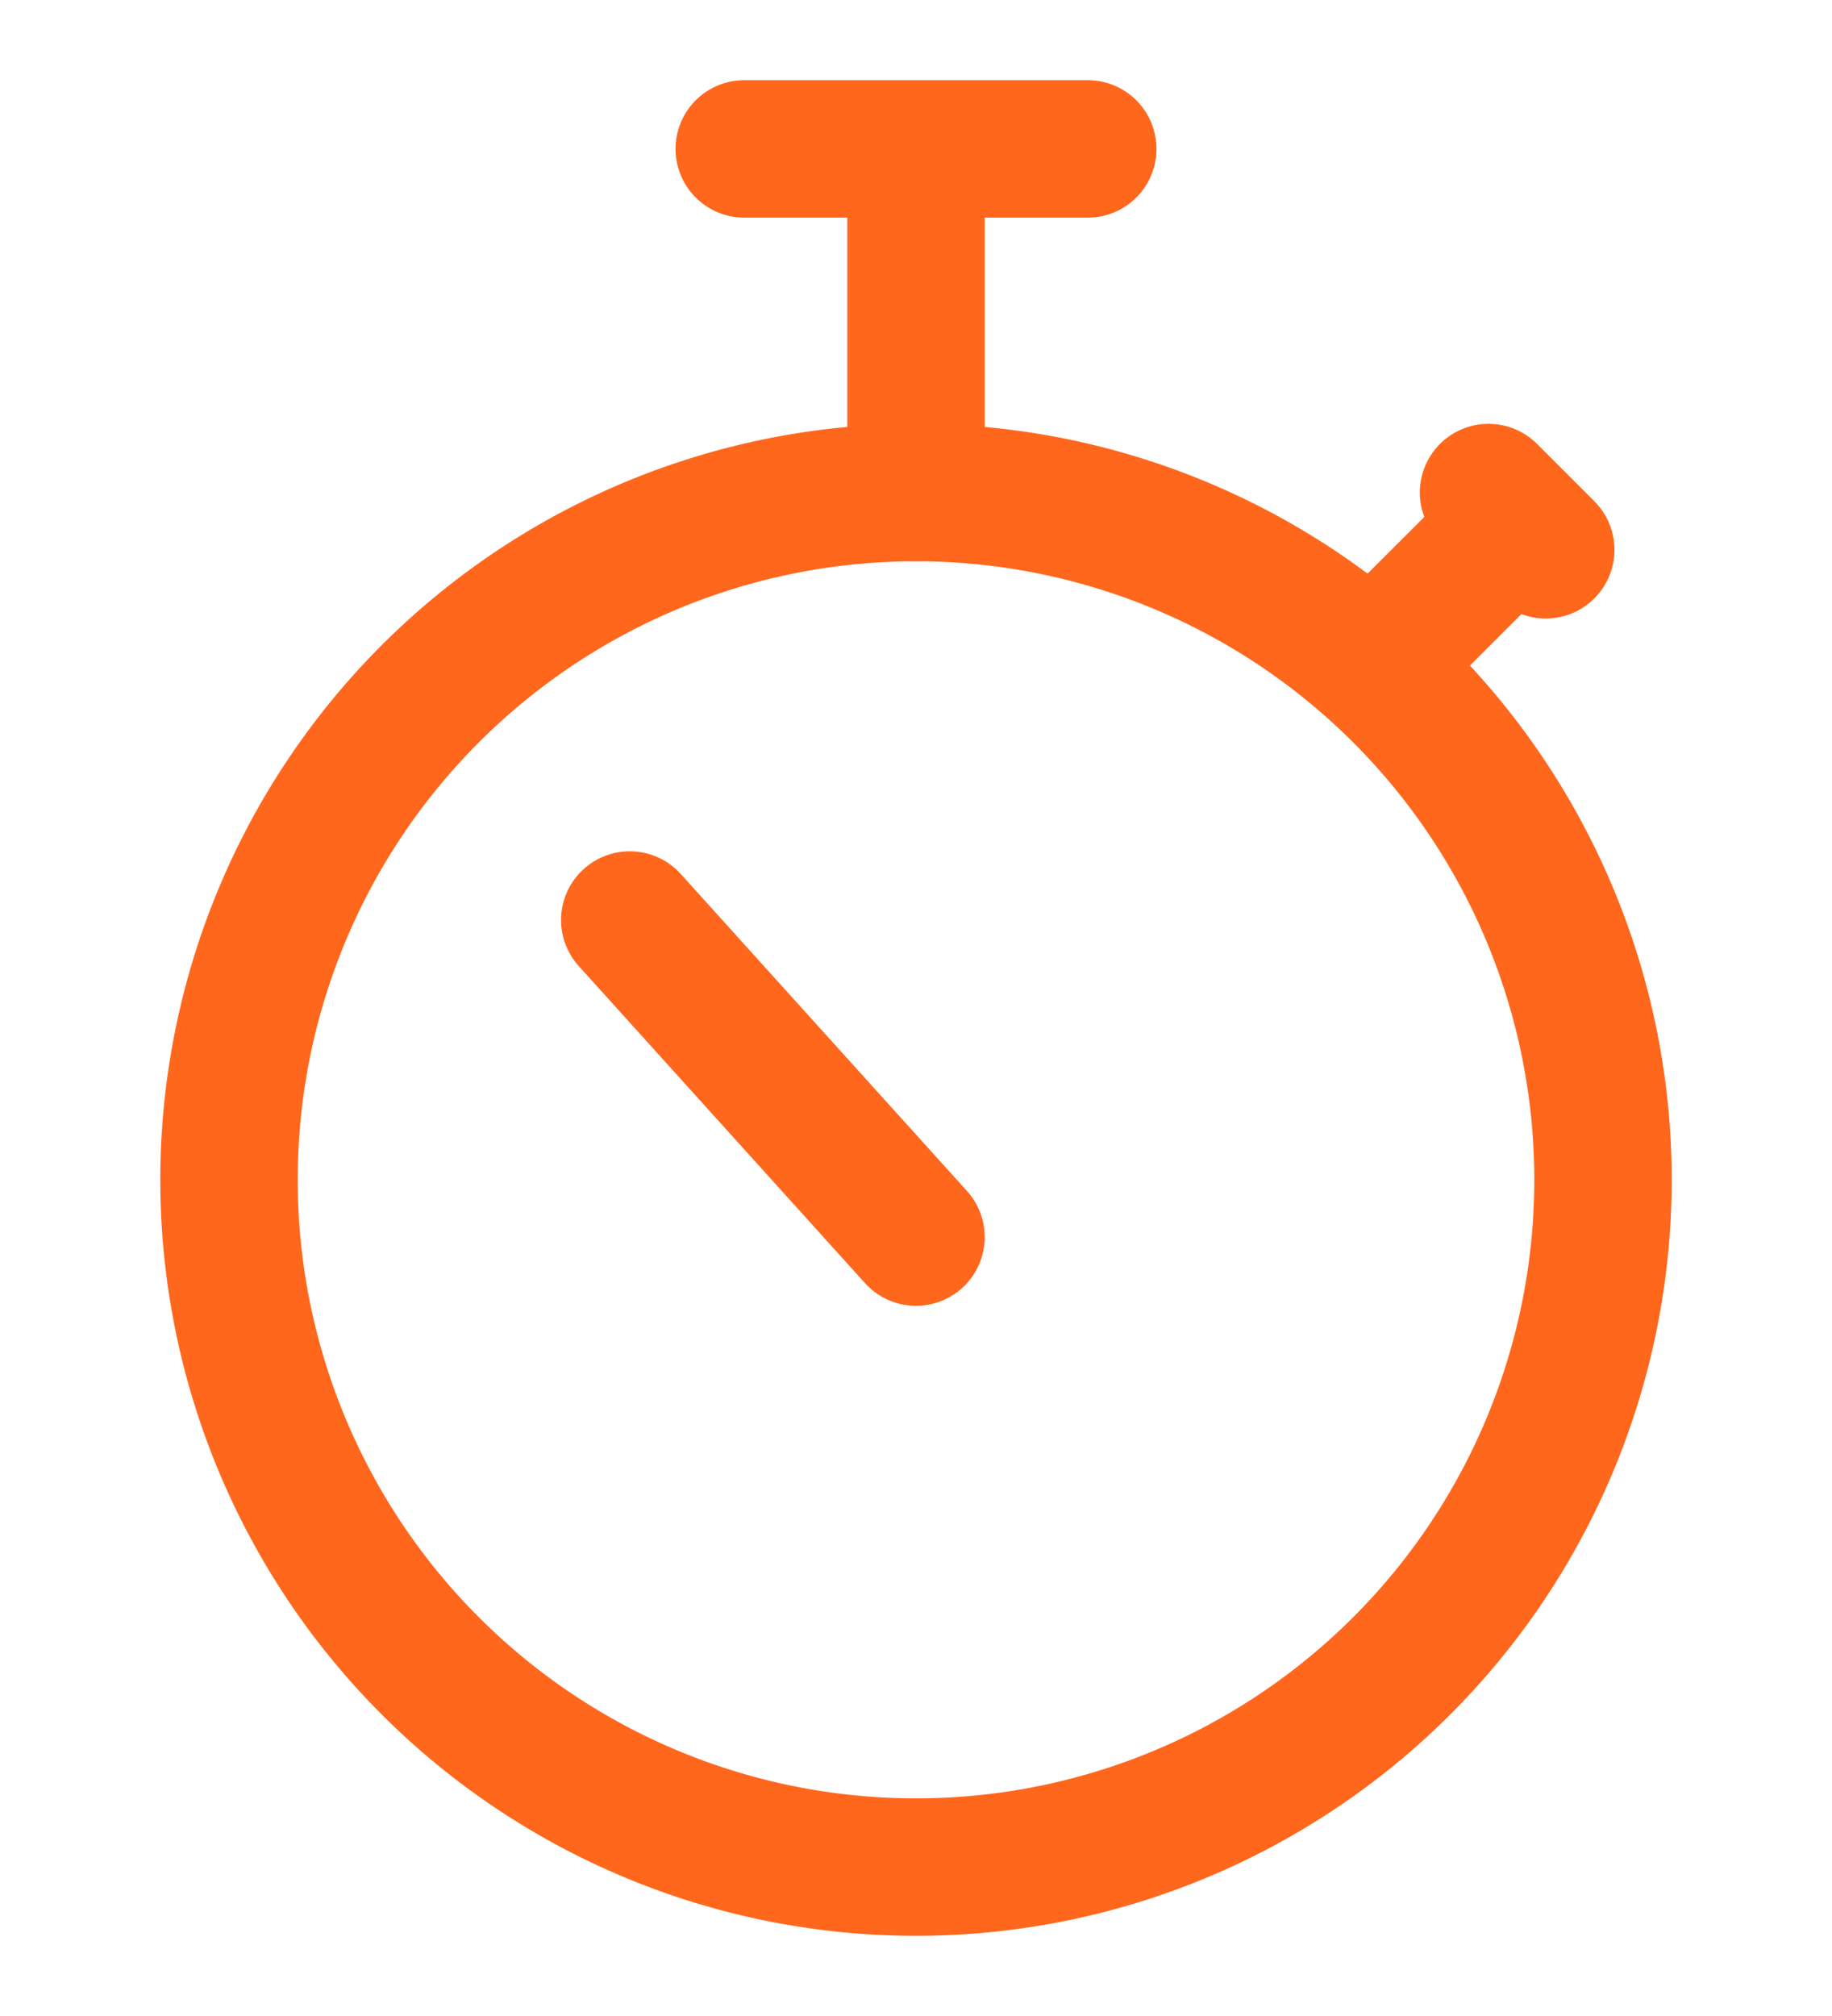
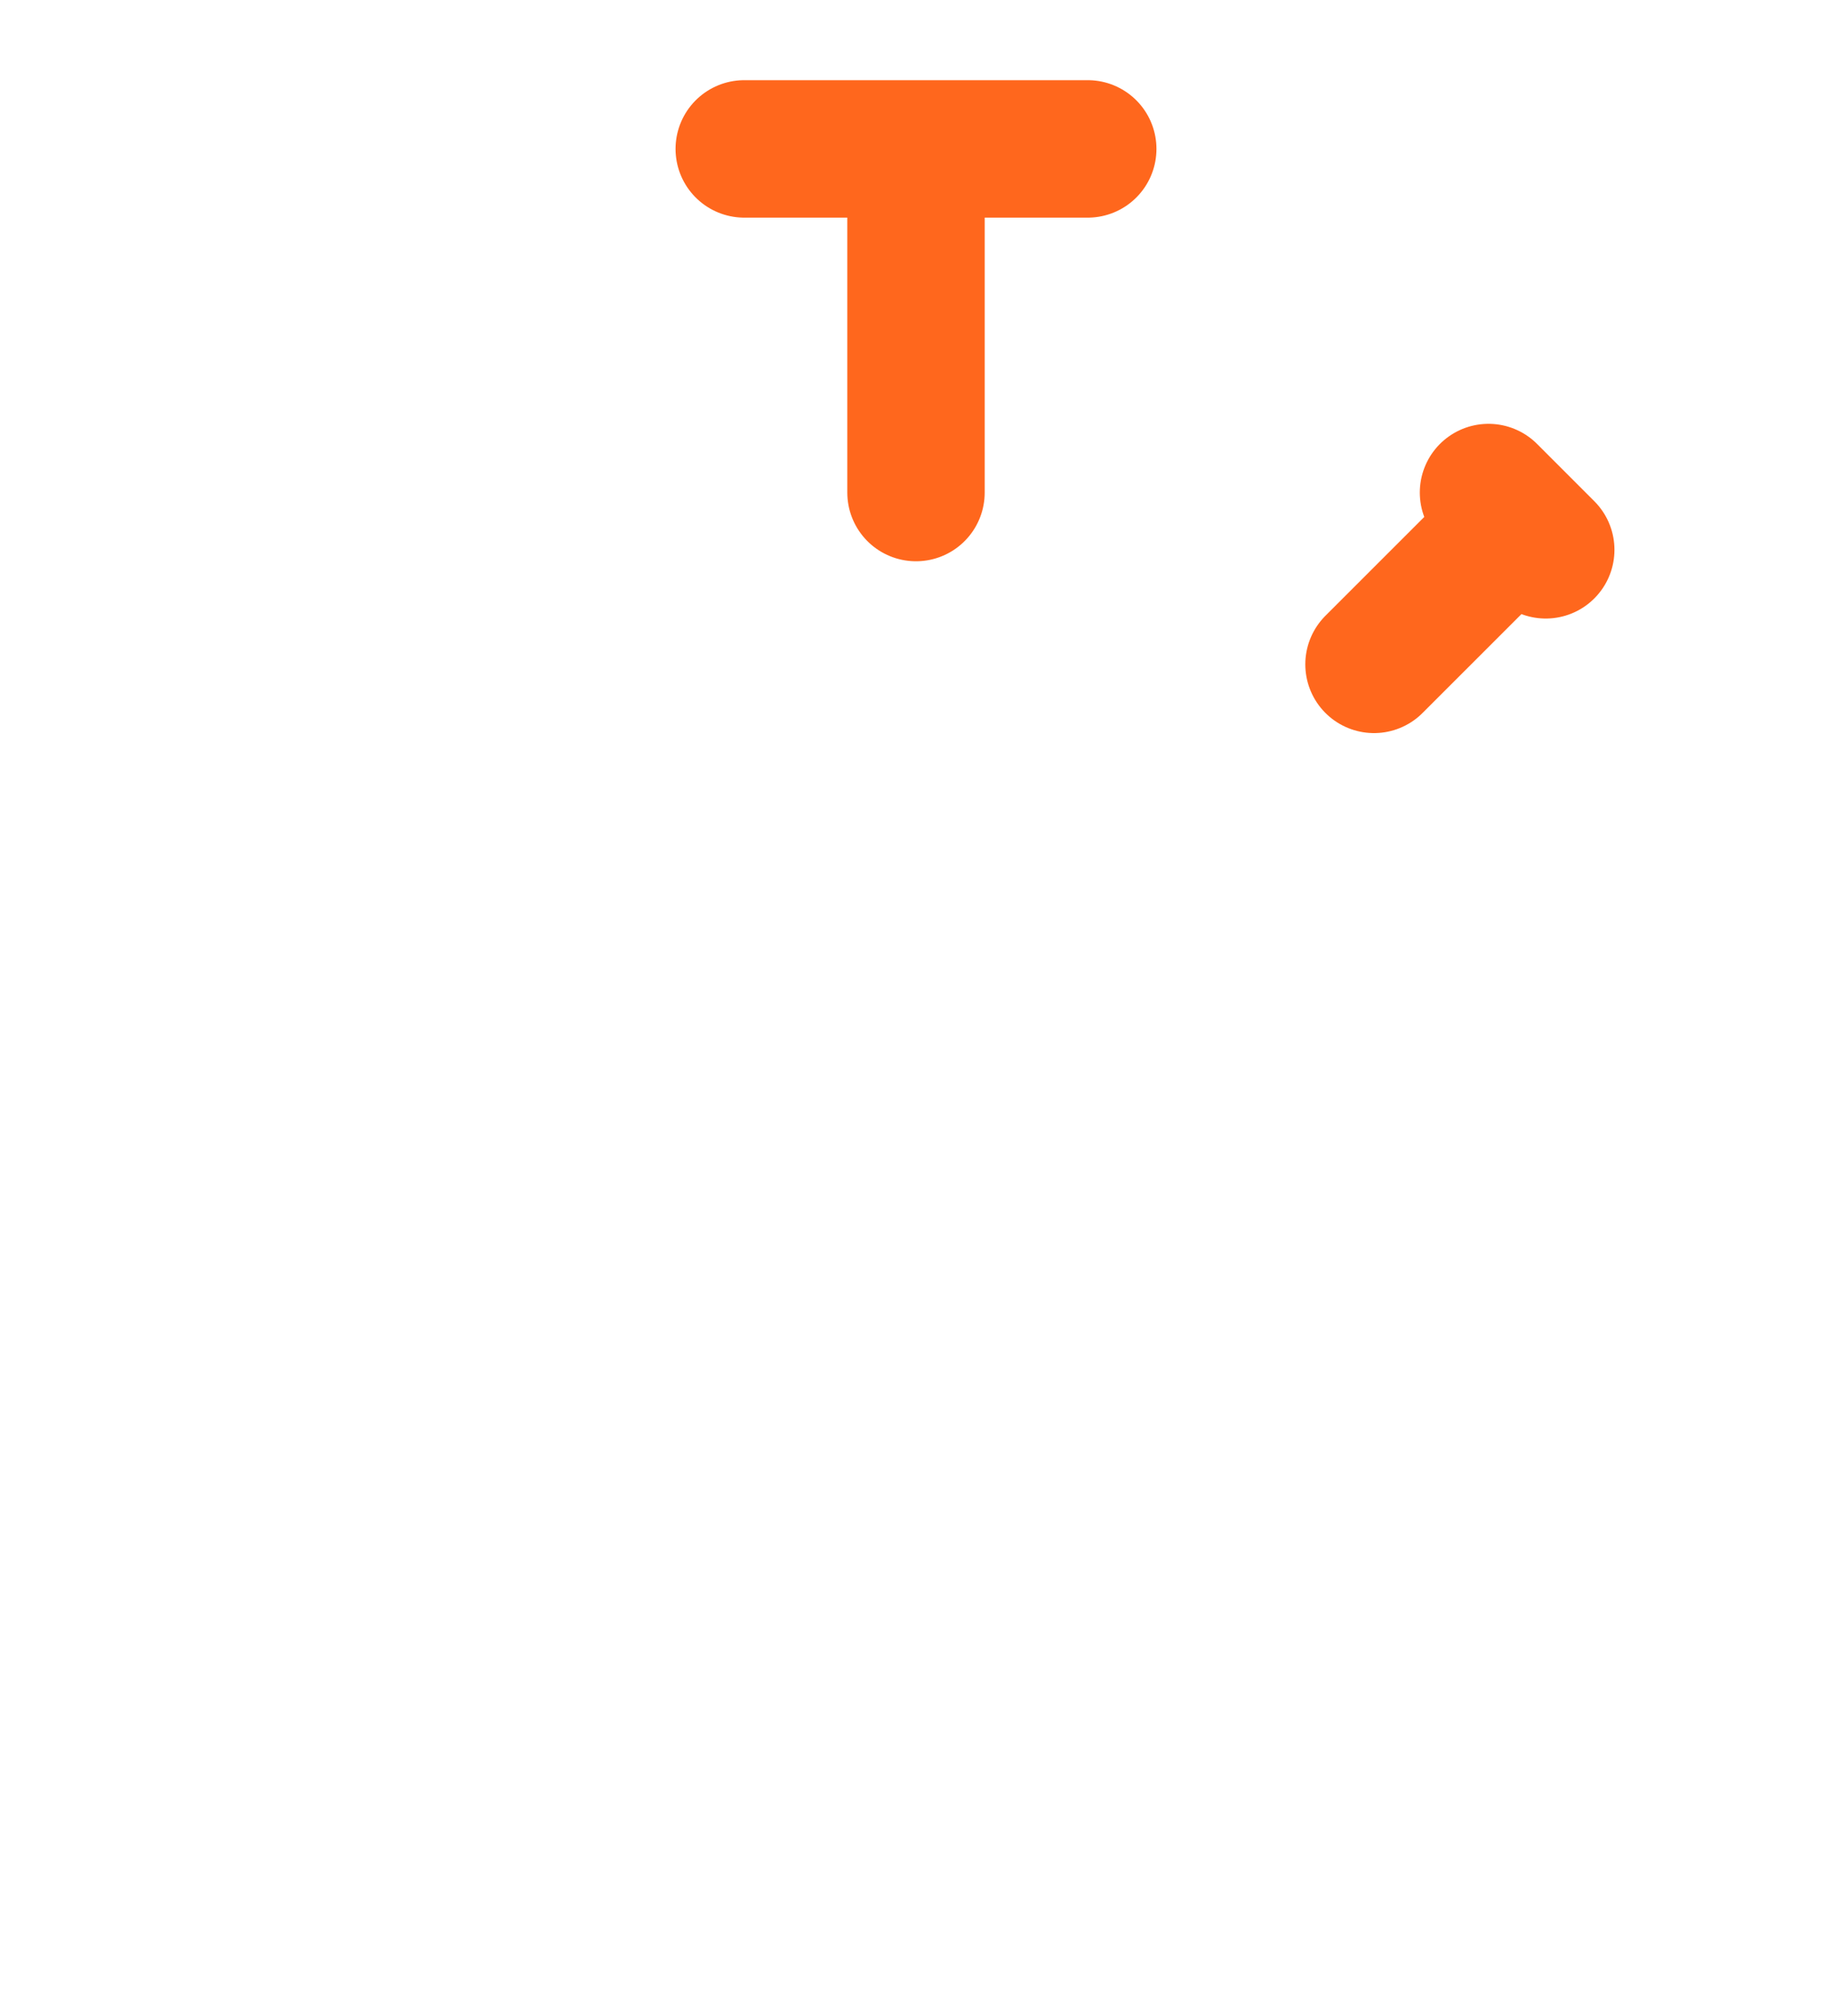
<svg xmlns="http://www.w3.org/2000/svg" width="20" height="22" fill="none">
-   <path stroke="#FF671D" stroke-linecap="round" stroke-linejoin="round" stroke-width="1.5" d="M10 20.375a7.5 7.5 0 1 0 0-15 7.5 7.5 0 0 0 0 15" clip-rule="evenodd" />
-   <path stroke="#FF671D" stroke-linecap="round" stroke-linejoin="round" stroke-width="1.5" d="m15 7.25 1.563-1.562M16.25 5.375l.625.625M10 5.375v-3.75M11.875 1.625h-3.75M10 13.5l-3.125-3.46" />
+   <path stroke="#FF671D" stroke-linecap="round" stroke-linejoin="round" stroke-width="1.5" d="m15 7.25 1.563-1.562M16.25 5.375l.625.625M10 5.375v-3.75M11.875 1.625h-3.75M10 13.5" />
</svg>